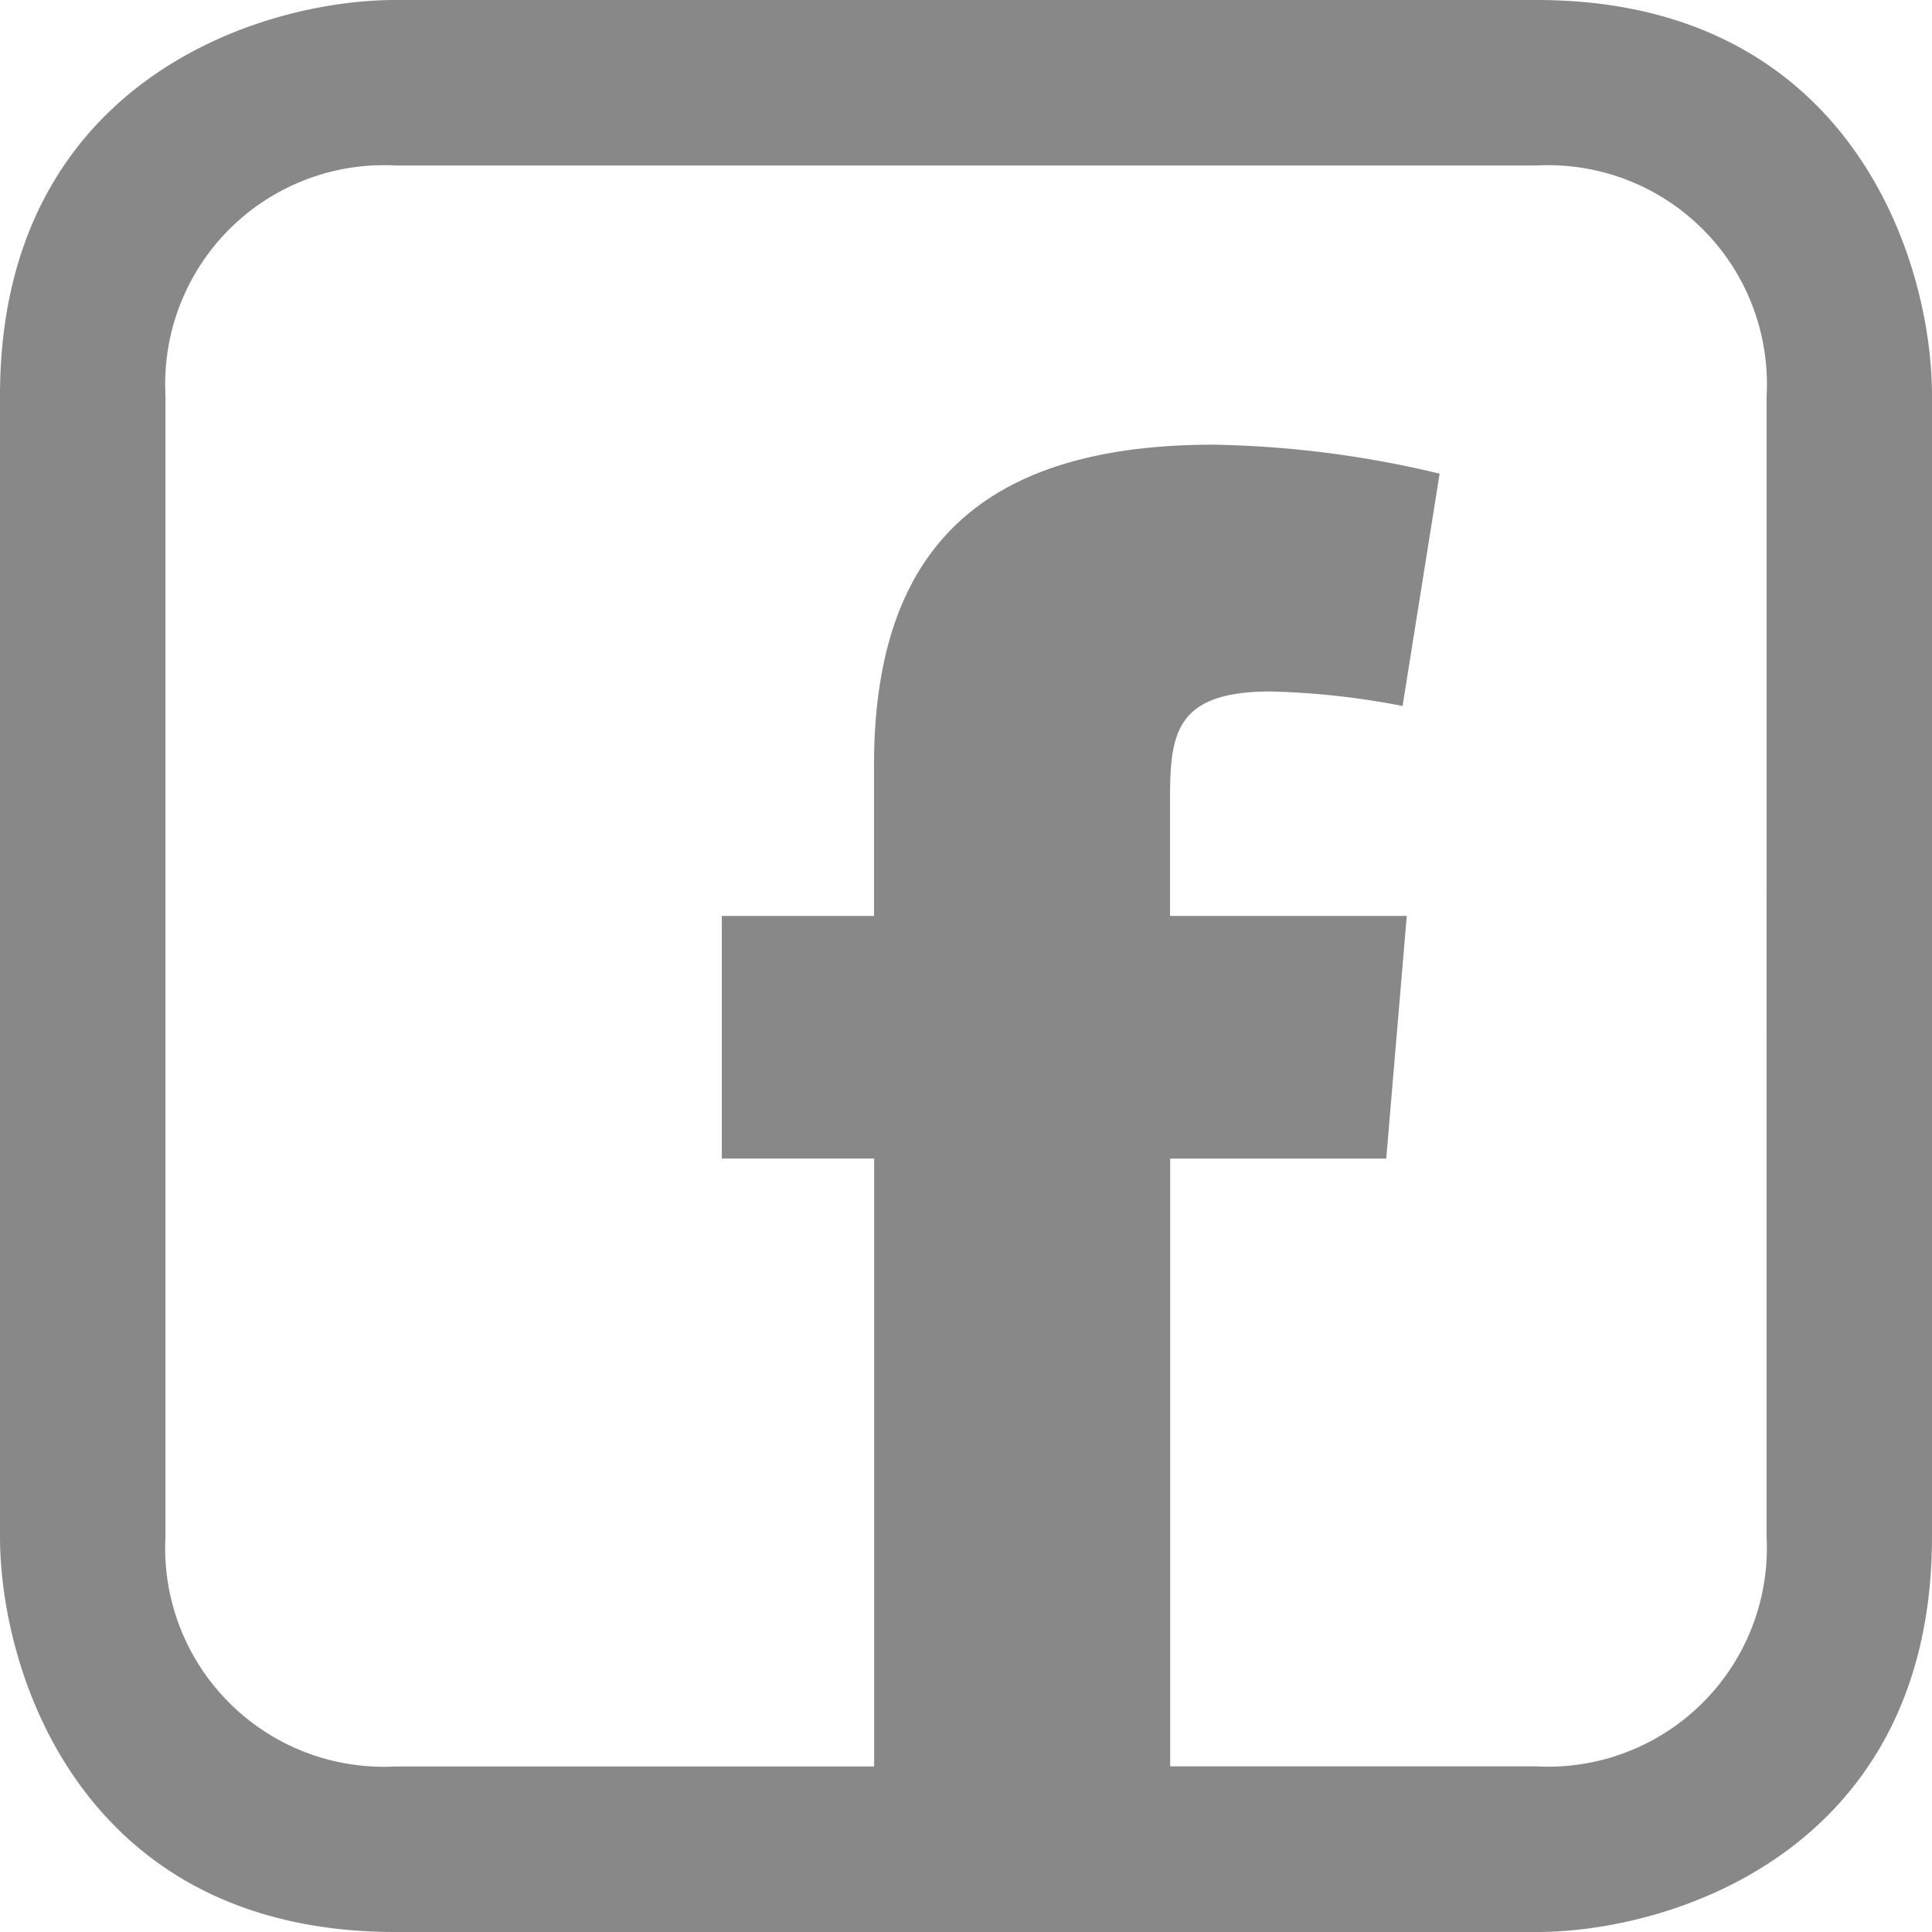
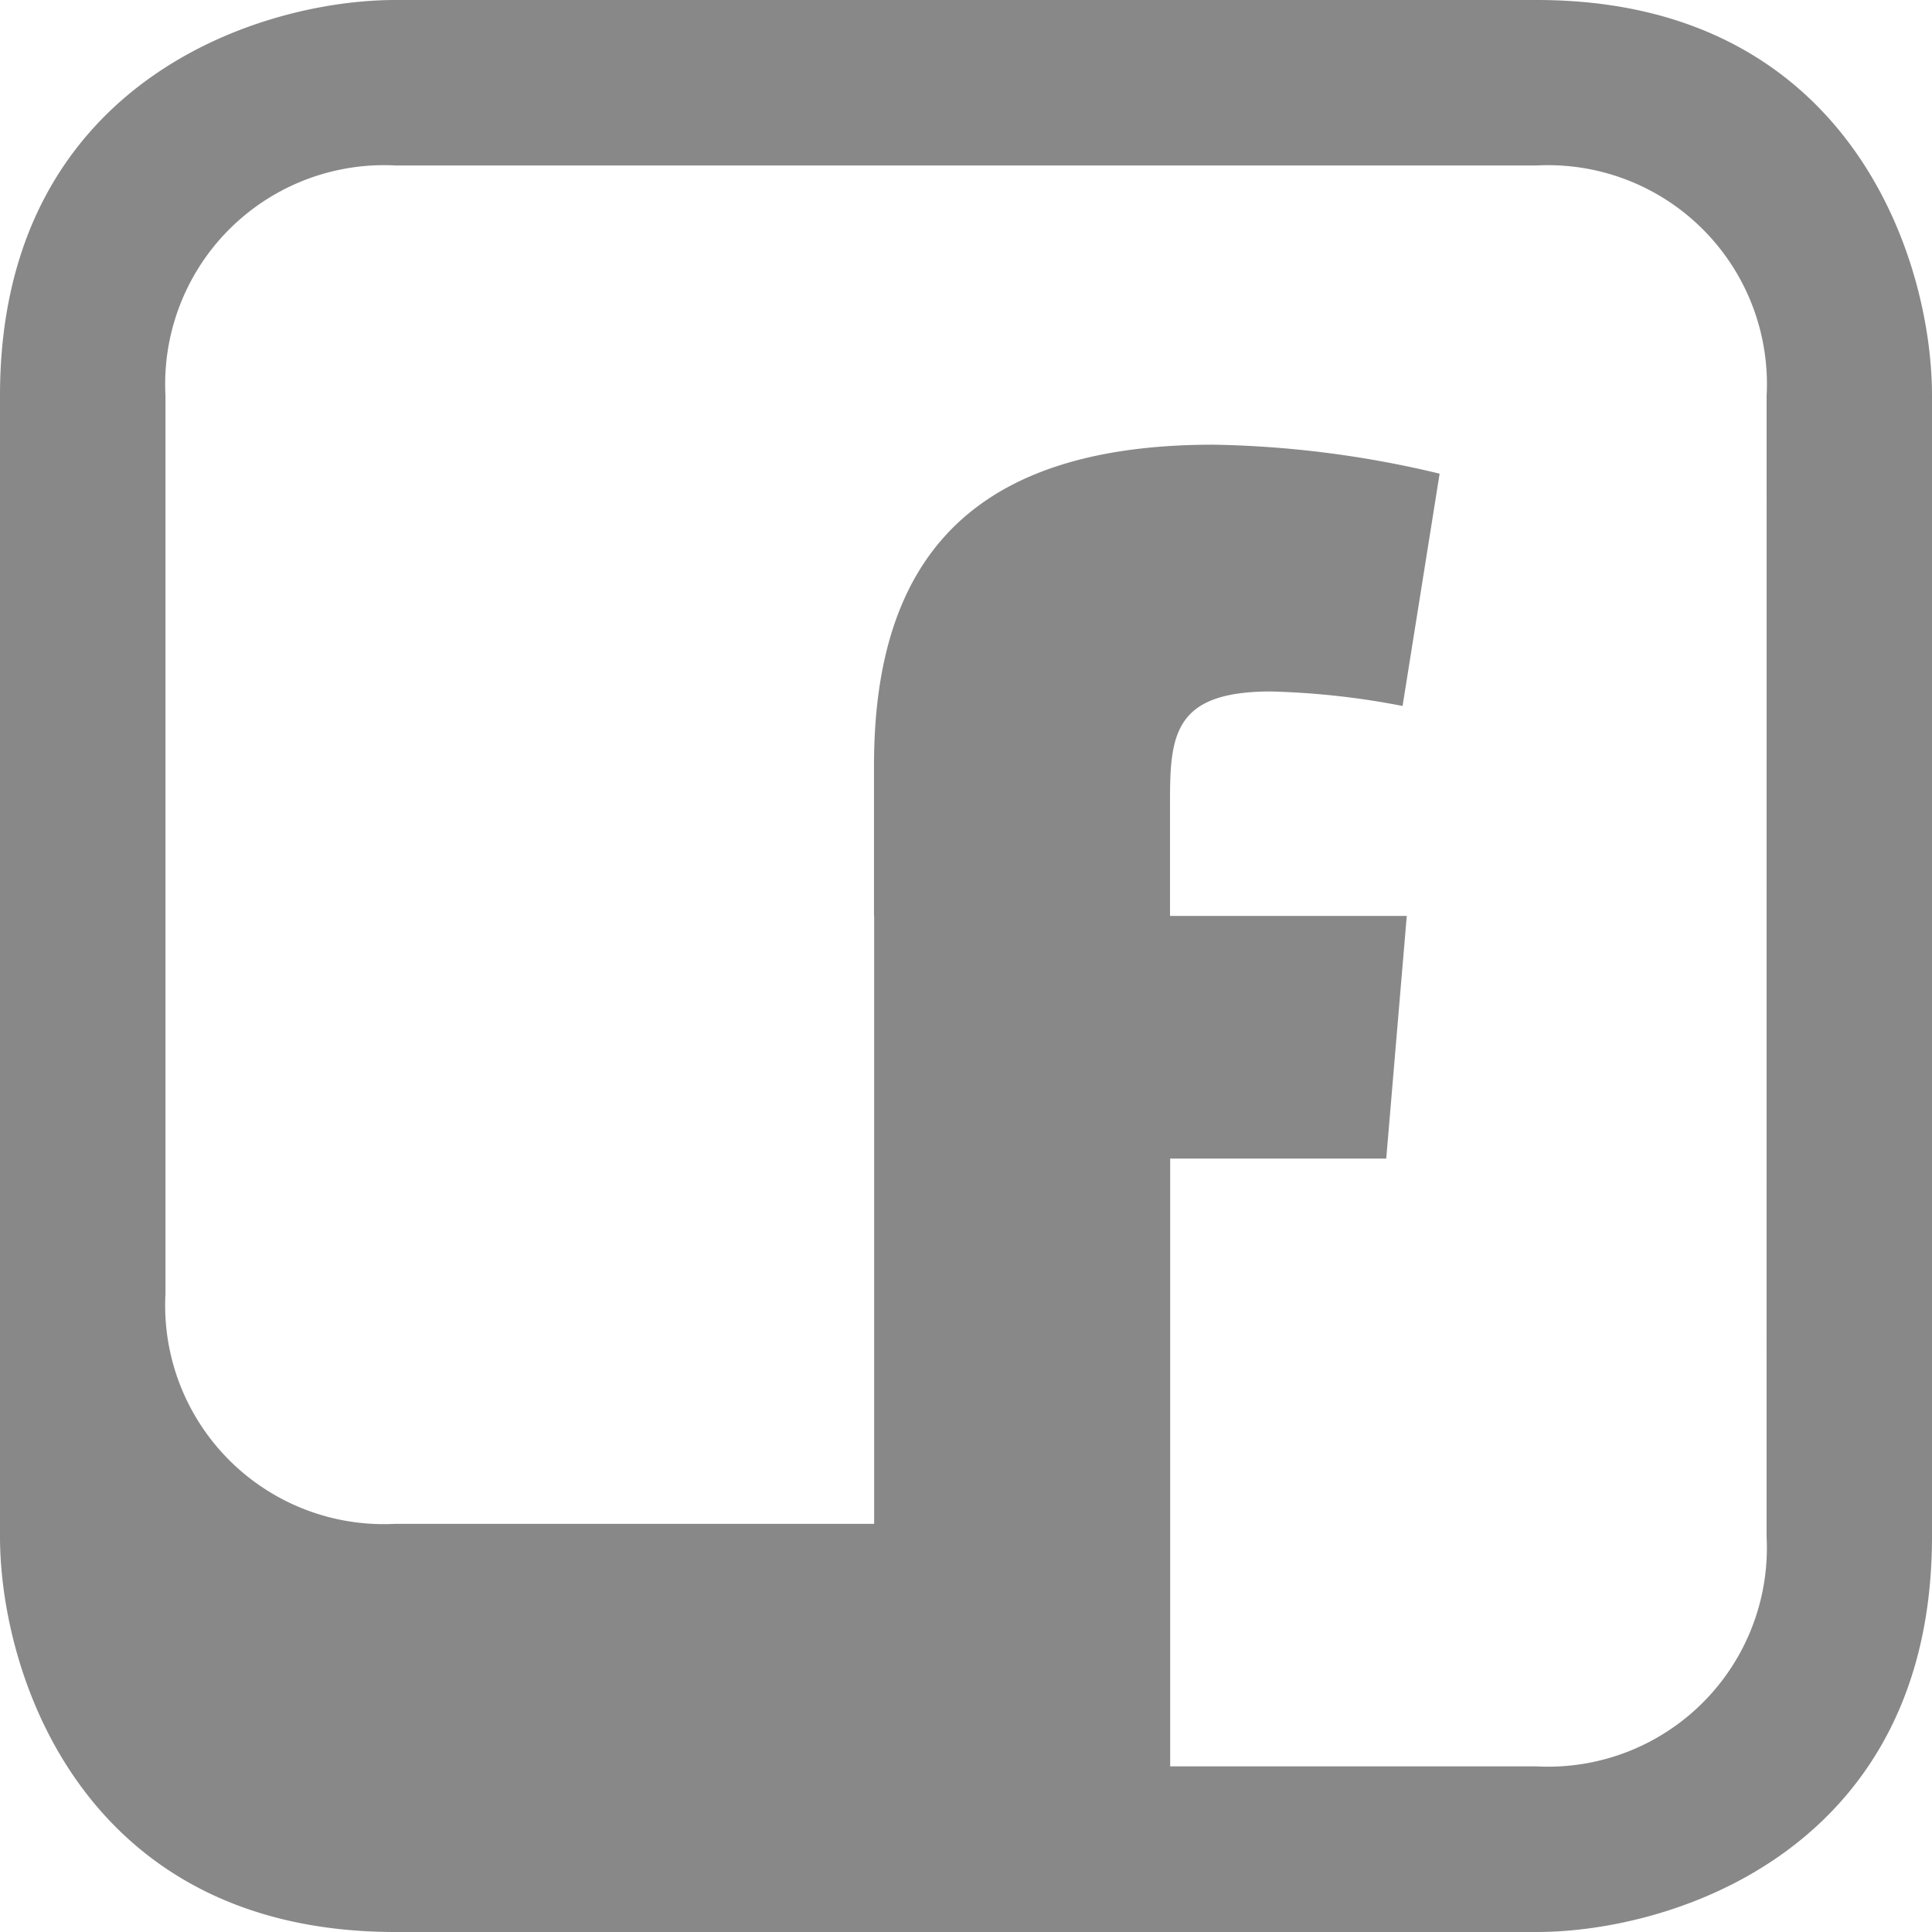
<svg xmlns="http://www.w3.org/2000/svg" width="39.988" height="39.988" viewBox="0 0 39.988 39.988">
-   <path id="Pfad_254" data-name="Pfad 254" d="M414.806,289.759H391.182c-2.829,0-8.182,1.712-8.182,8.187v23.617c0,2.833,1.71,8.184,8.182,8.184h23.624c2.828,0,8.182-1.71,8.182-8.184V297.946C422.988,295.113,421.278,289.759,414.806,289.759Zm4.758,31.8a4.527,4.527,0,0,1-4.758,4.76H407.22V313.739h4.472l.425-5.022h-4.9v-2.429c0-1.365.128-2.217,2.087-2.217a16.273,16.273,0,0,1,2.726.3l.767-4.808a21.421,21.421,0,0,0-4.685-.6c-5.023,0-7.022,2.383-7.022,6.641v3.112H397.94v5.022h3.153v12.583h-9.91a4.525,4.525,0,0,1-4.758-4.76V297.946a4.531,4.531,0,0,1,4.765-4.762h23.617a4.53,4.53,0,0,1,4.758,4.762Z" transform="translate(-383 -289.759)" fill="#888" />
+   <path id="Pfad_254" data-name="Pfad 254" d="M414.806,289.759H391.182c-2.829,0-8.182,1.712-8.182,8.187v23.617c0,2.833,1.71,8.184,8.182,8.184h23.624c2.828,0,8.182-1.71,8.182-8.184V297.946C422.988,295.113,421.278,289.759,414.806,289.759Zm4.758,31.8a4.527,4.527,0,0,1-4.758,4.76H407.22V313.739h4.472l.425-5.022h-4.9v-2.429c0-1.365.128-2.217,2.087-2.217a16.273,16.273,0,0,1,2.726.3l.767-4.808a21.421,21.421,0,0,0-4.685-.6c-5.023,0-7.022,2.383-7.022,6.641v3.112H397.94h3.153v12.583h-9.91a4.525,4.525,0,0,1-4.758-4.76V297.946a4.531,4.531,0,0,1,4.765-4.762h23.617a4.53,4.53,0,0,1,4.758,4.762Z" transform="translate(-383 -289.759)" fill="#888" />
</svg>